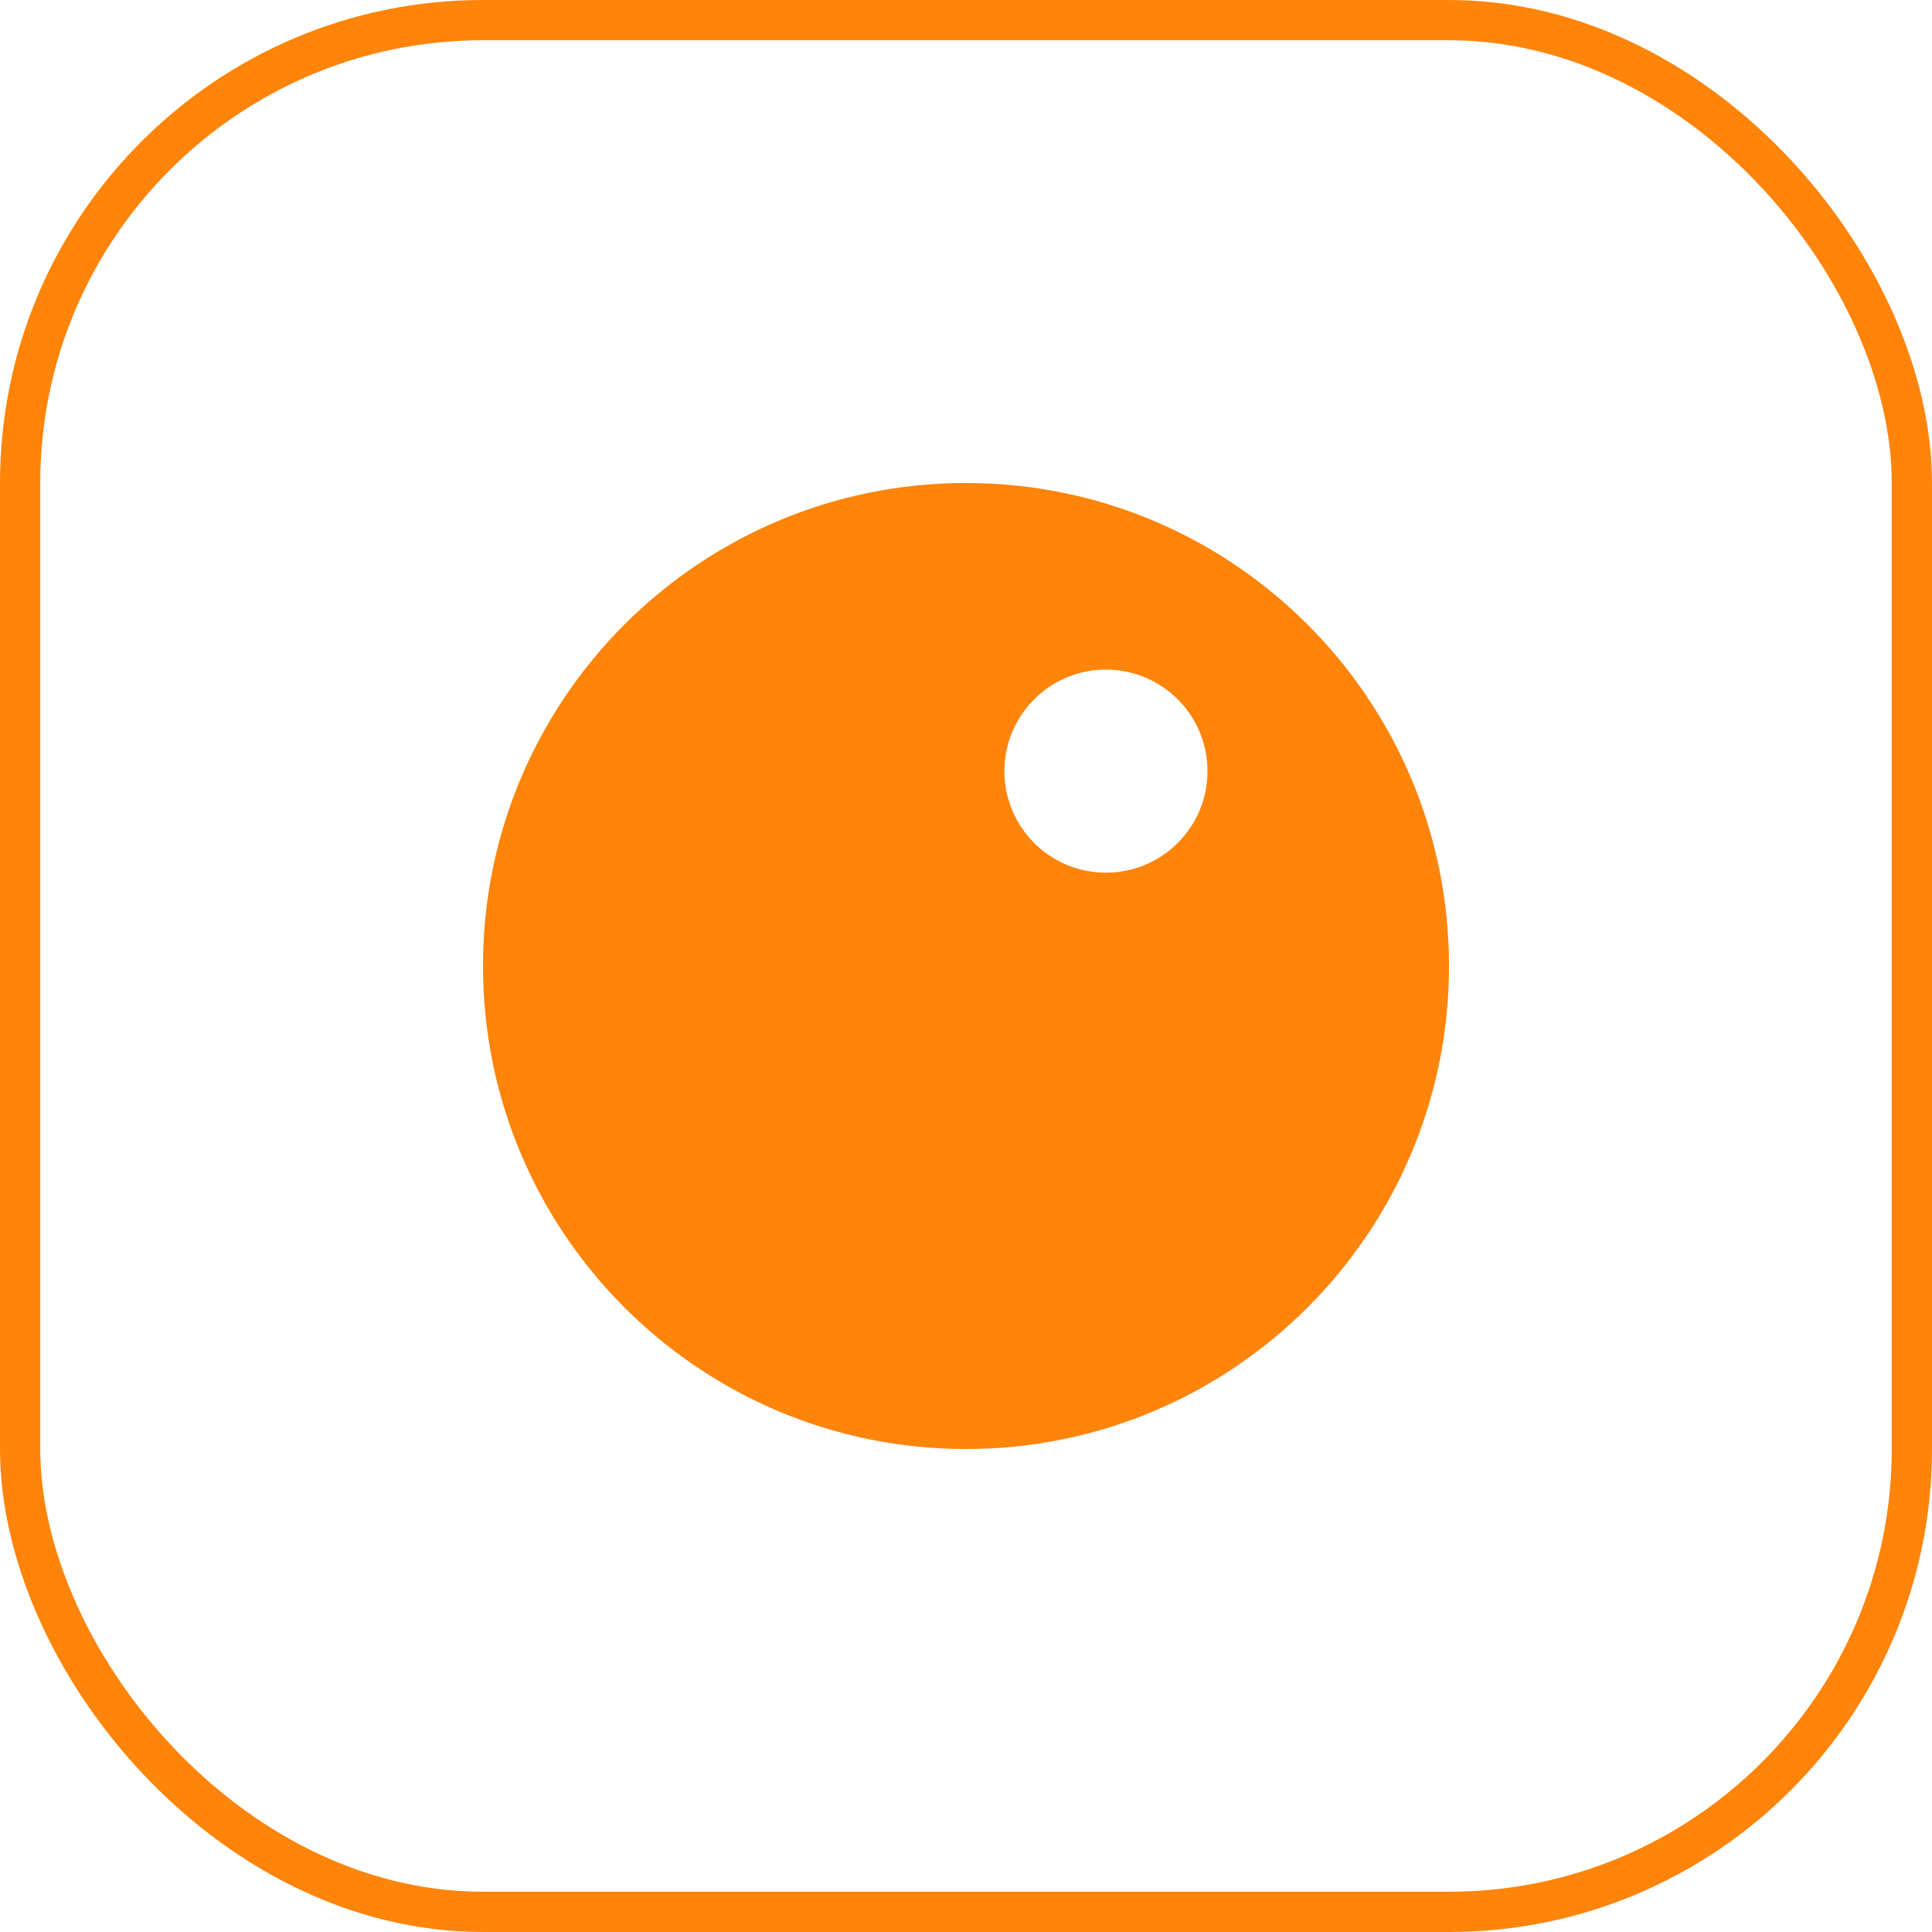
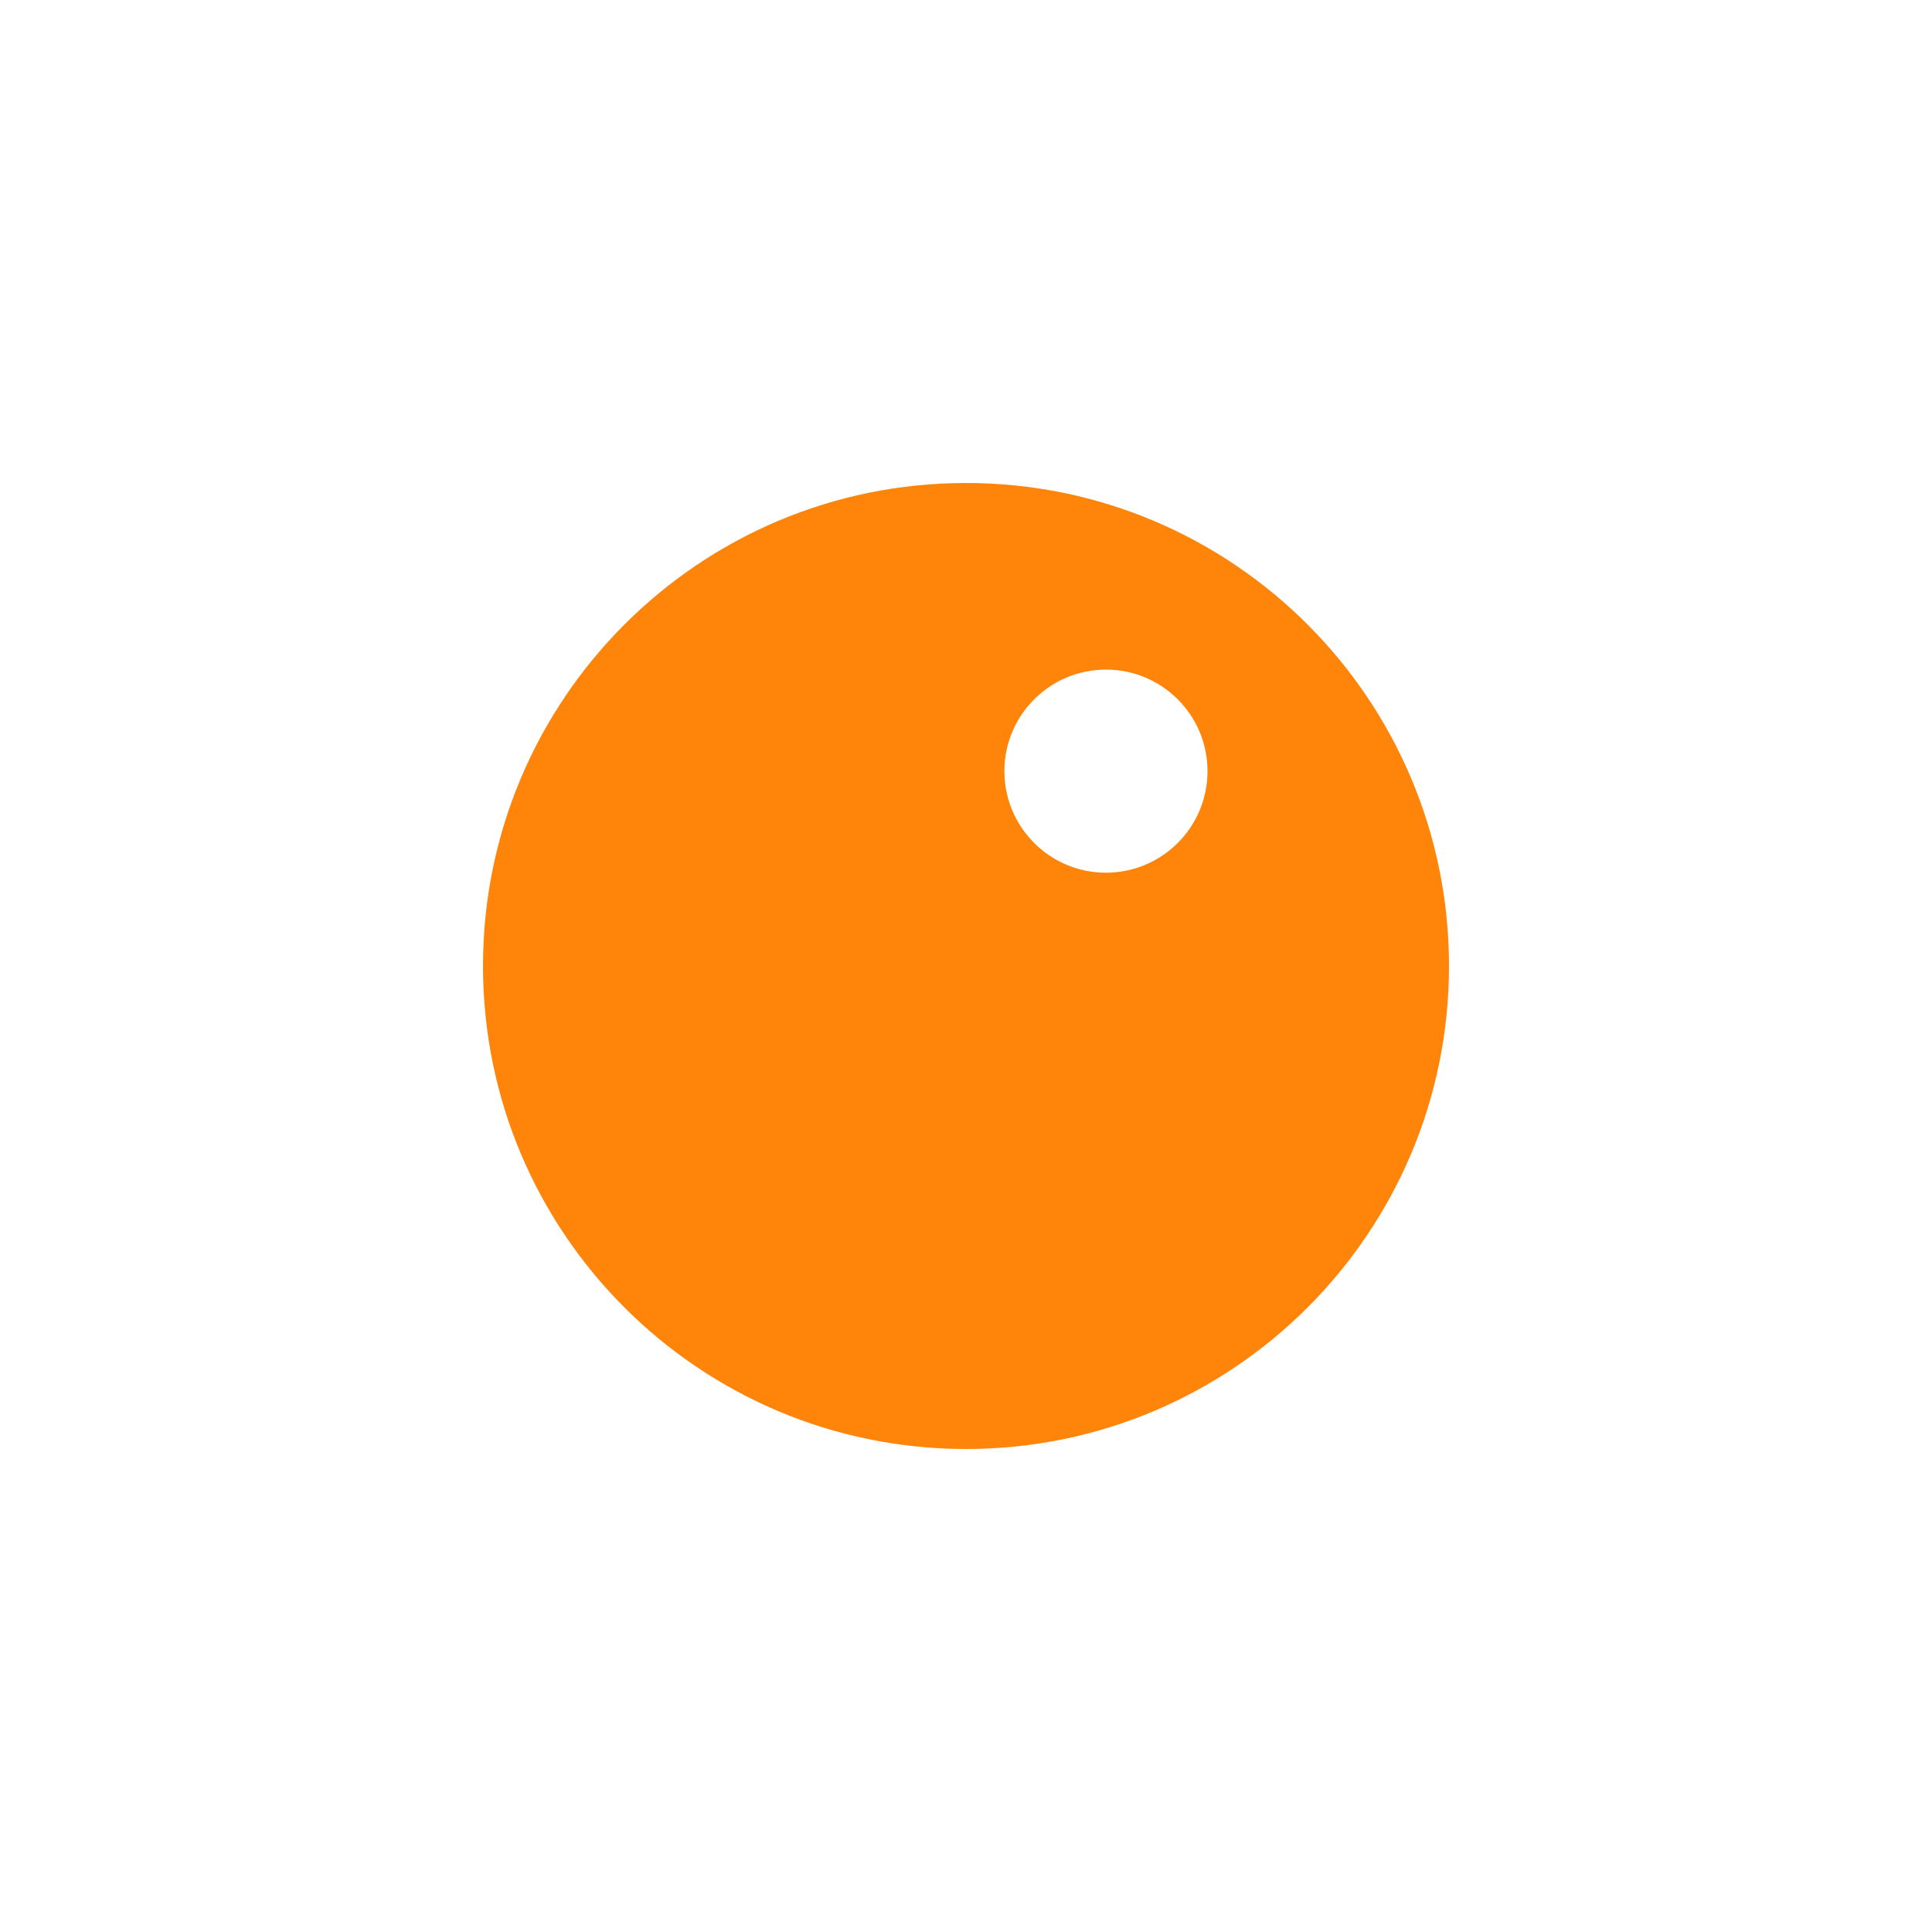
<svg xmlns="http://www.w3.org/2000/svg" width="48" height="48" viewBox="0 0 48 48" fill="none">
-   <rect x="0.5" y="0.5" width="47" height="47" rx="11.5" stroke="#FF840A" />
  <path fill-rule="evenodd" clip-rule="evenodd" d="M24 12C30.627 12 36 17.373 36 24C36 30.627 30.627 36 24 36C17.373 36 12 30.627 12 24C12 17.373 17.373 12 24 12ZM27.477 16.636C26.084 16.636 24.954 17.766 24.954 19.159C24.954 20.552 26.084 21.682 27.477 21.682C28.87 21.682 30 20.552 30 19.159C30 17.766 28.87 16.636 27.477 16.636Z" fill="#FF840A" />
</svg>